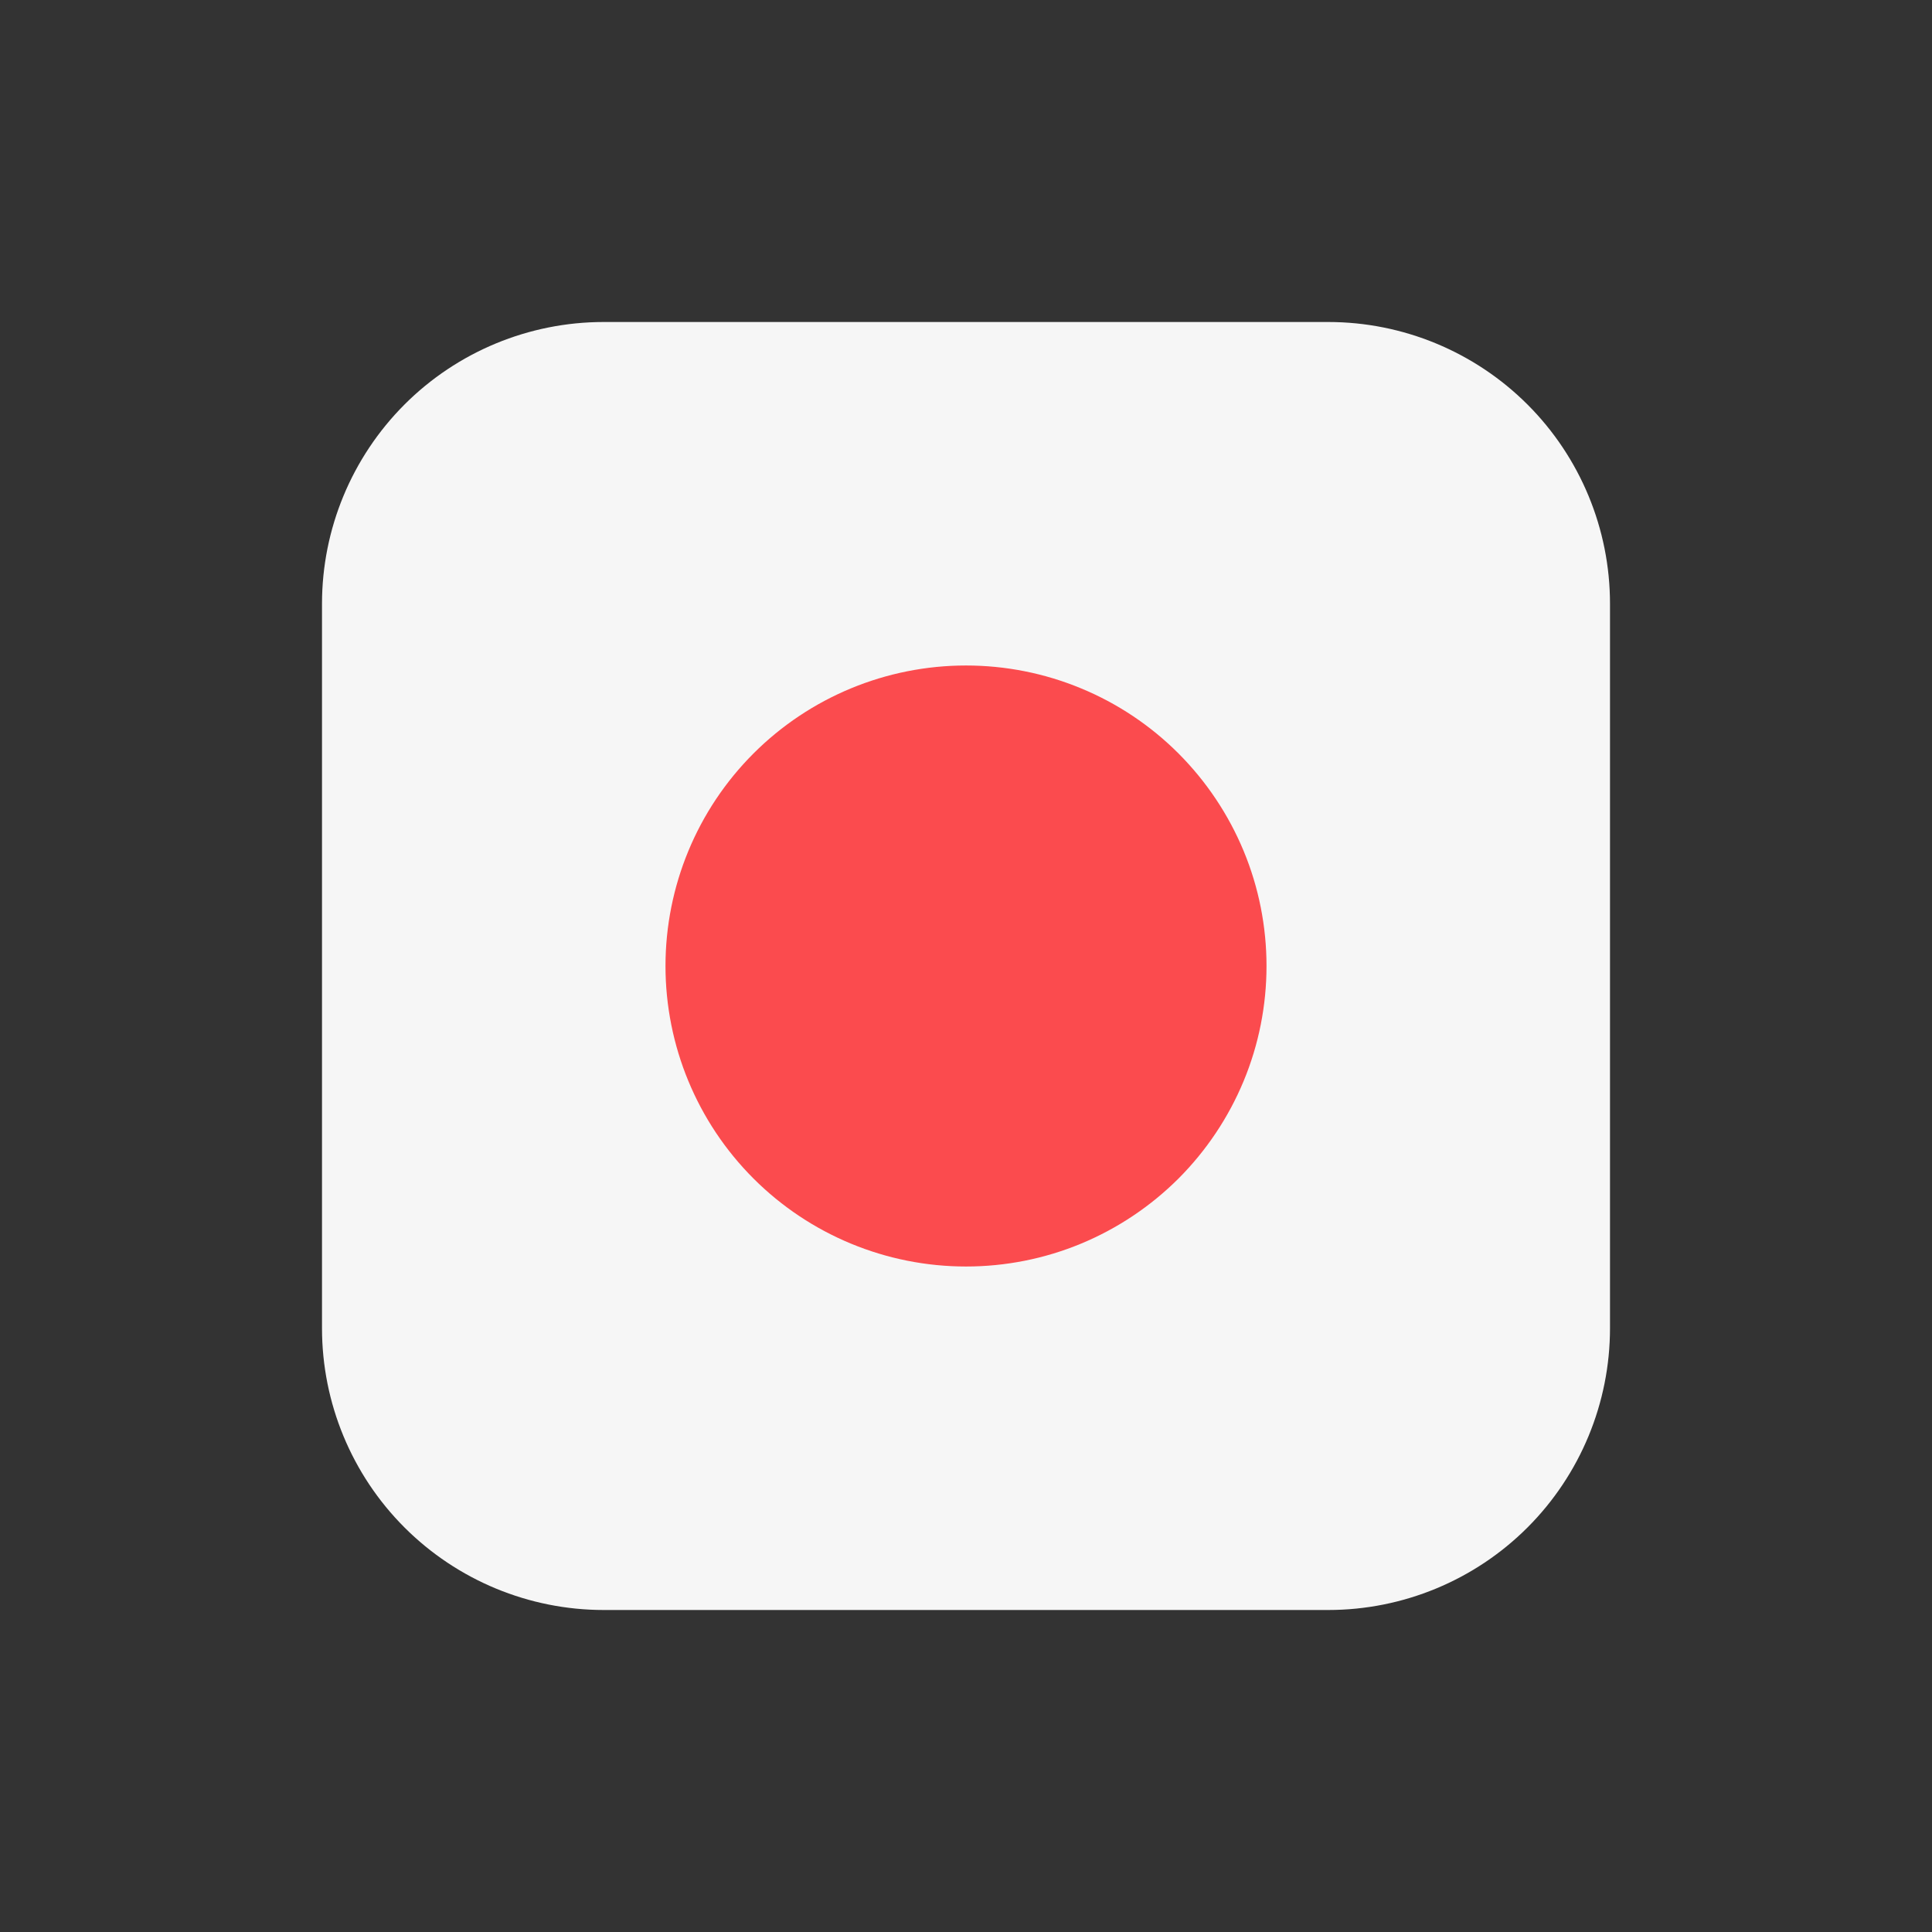
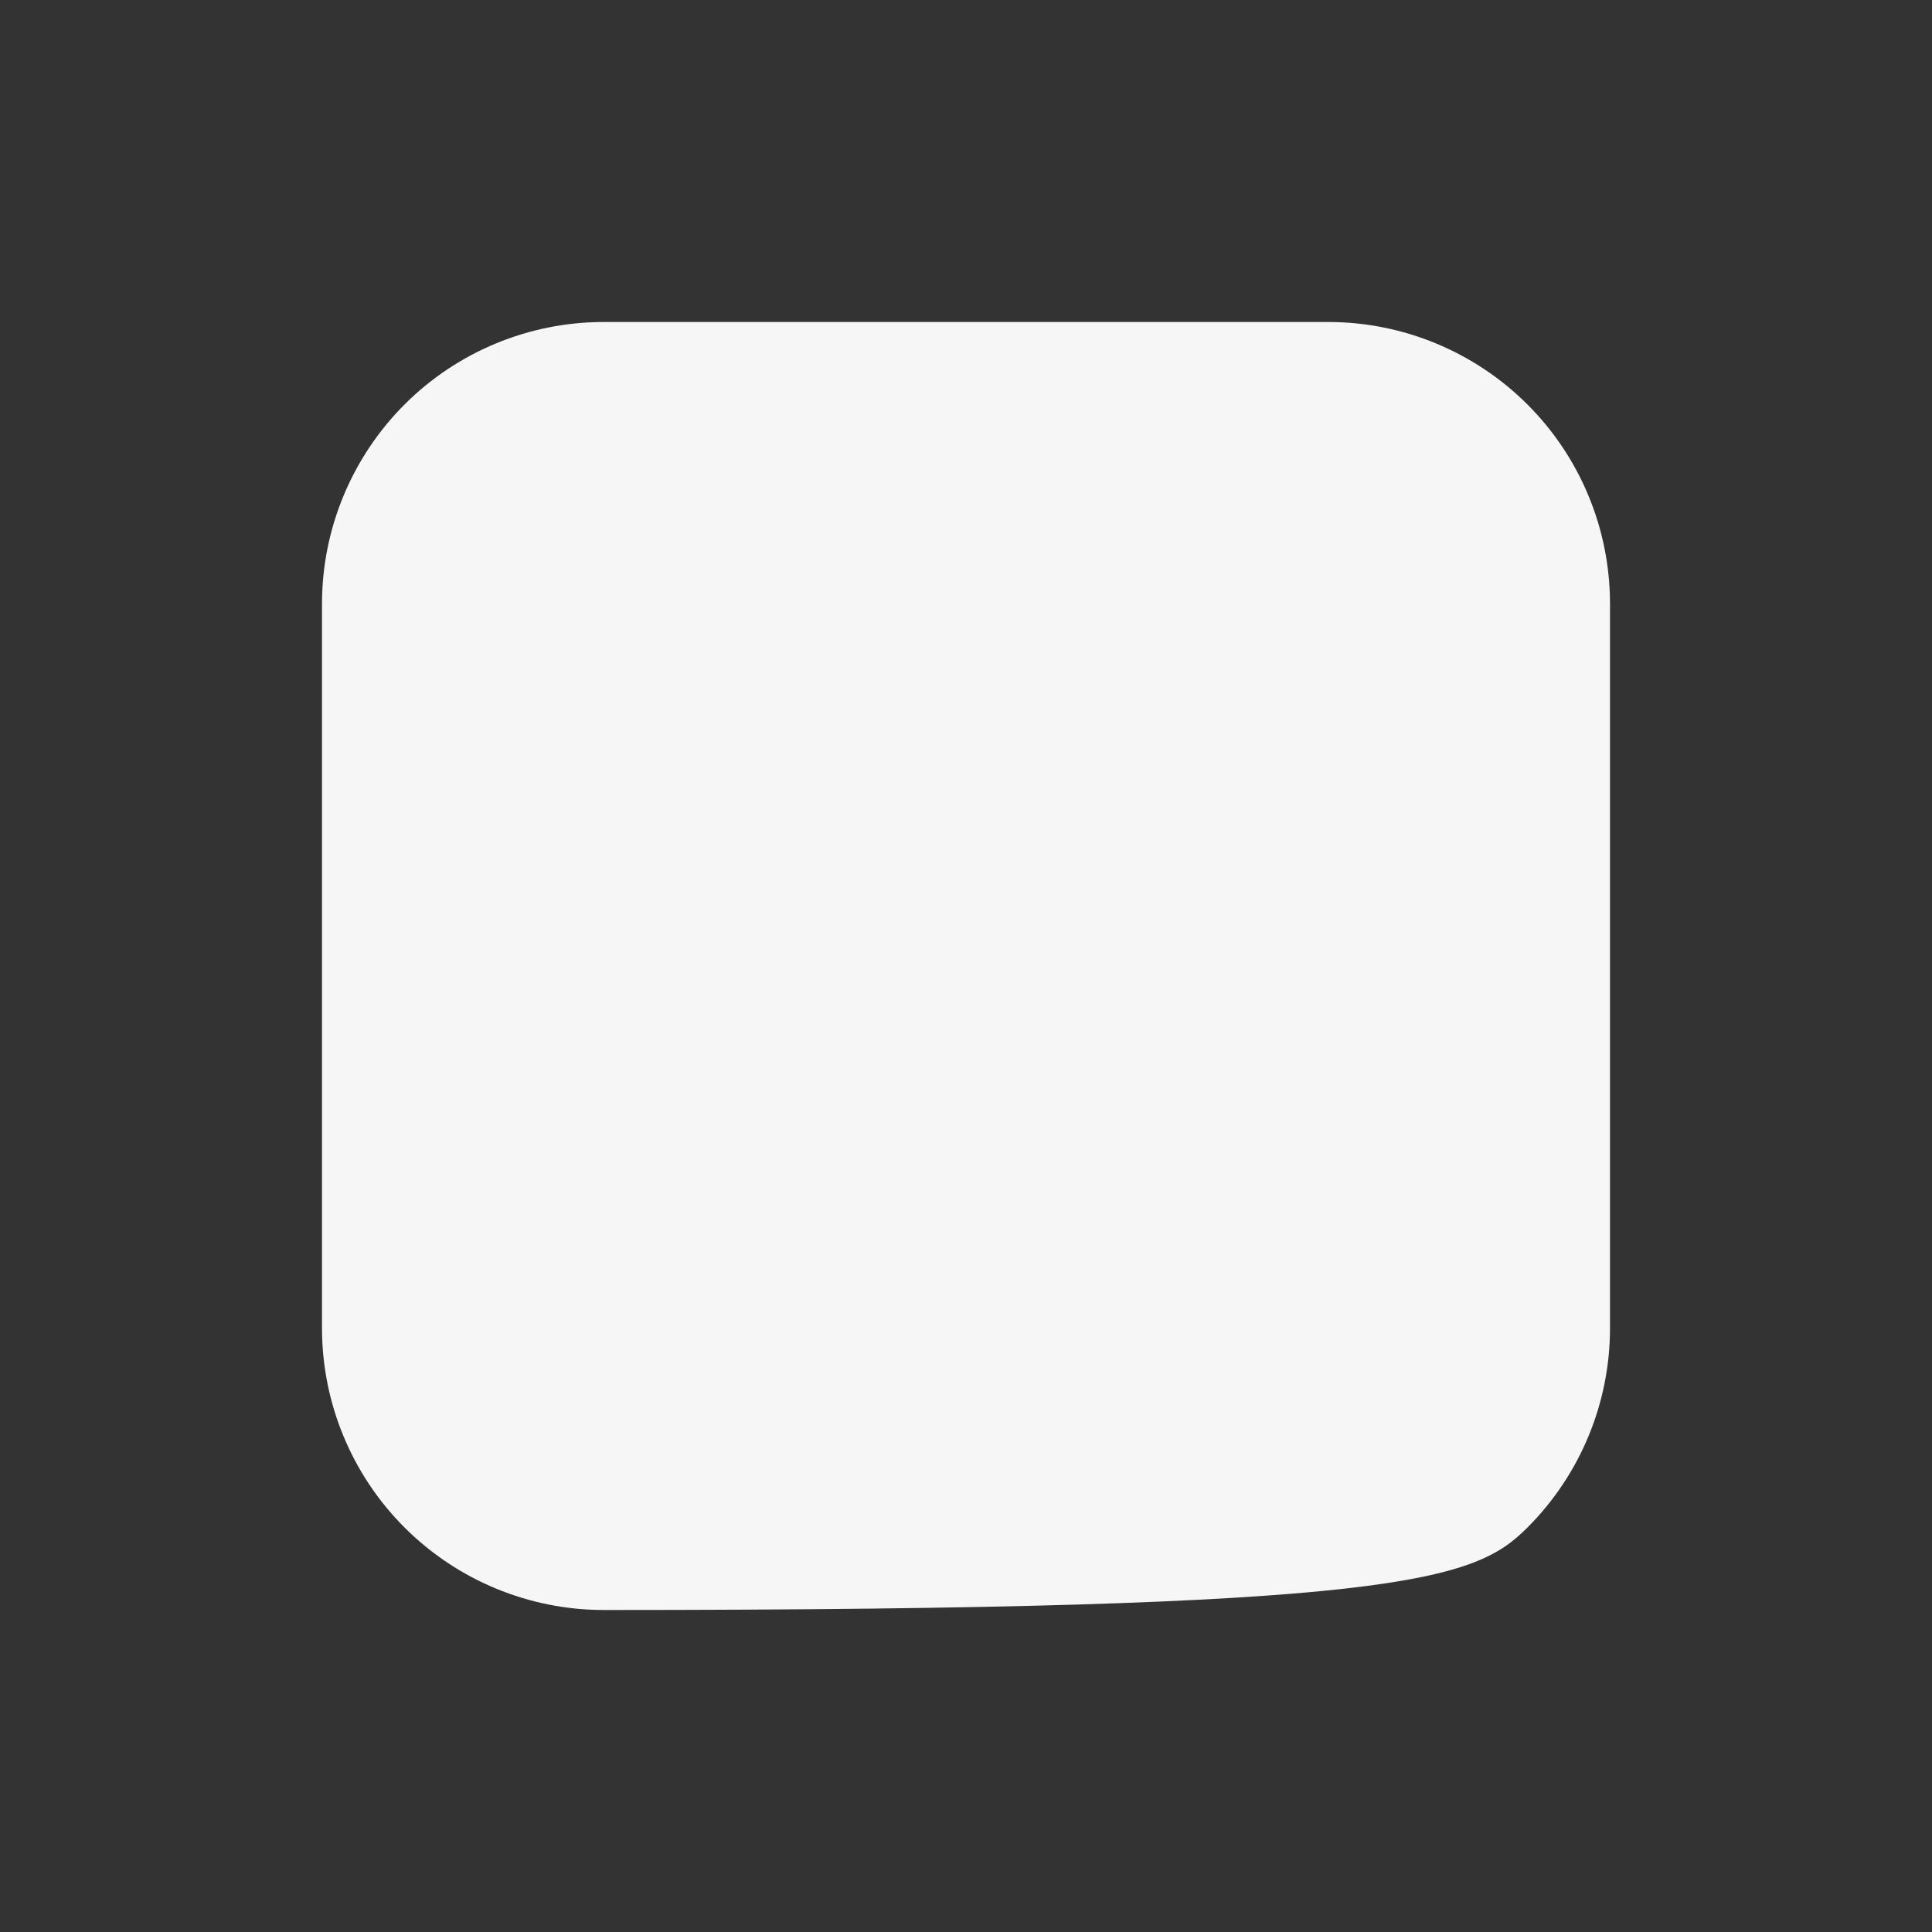
<svg xmlns="http://www.w3.org/2000/svg" width="24" height="24" viewBox="0 0 24 24" fill="none">
  <rect x="0" y="0" width="24" height="24" fill="#333333" stroke="none" />
-   <path d="M16.5 4H7.499C6.571 4 5.681 4.369 5.025 5.025C4.369 5.682 4 6.572 4 7.5V16.5C4 17.428 4.369 18.319 5.025 18.975C5.681 19.631 6.572 20 7.5 20H16.5C17.428 20 18.319 19.631 18.975 18.975C19.631 18.319 20 17.428 20 16.5V7.499C20 6.571 19.631 5.681 18.975 5.025C18.318 4.369 17.428 4 16.5 4Z" fill="#F6F6F6" />
-   <path d="M12 15.733C12.49 15.733 12.976 15.637 13.429 15.449C13.882 15.261 14.293 14.986 14.64 14.64C14.986 14.293 15.261 13.882 15.449 13.429C15.637 12.976 15.733 12.49 15.733 12C15.733 11.51 15.637 11.024 15.449 10.571C15.261 10.118 14.986 9.707 14.64 9.36C14.293 9.013 13.882 8.738 13.429 8.551C12.976 8.363 12.49 8.267 12 8.267C11.01 8.267 10.06 8.66 9.36 9.36C8.66 10.06 8.267 11.01 8.267 12C8.267 12.99 8.66 13.94 9.36 14.64C10.06 15.34 11.01 15.733 12 15.733Z" fill="#FB4B4E" />
+   <path d="M16.5 4H7.499C6.571 4 5.681 4.369 5.025 5.025C4.369 5.682 4 6.572 4 7.5V16.5C4 17.428 4.369 18.319 5.025 18.975C5.681 19.631 6.572 20 7.5 20C17.428 20 18.319 19.631 18.975 18.975C19.631 18.319 20 17.428 20 16.5V7.499C20 6.571 19.631 5.681 18.975 5.025C18.318 4.369 17.428 4 16.5 4Z" fill="#F6F6F6" />
</svg>